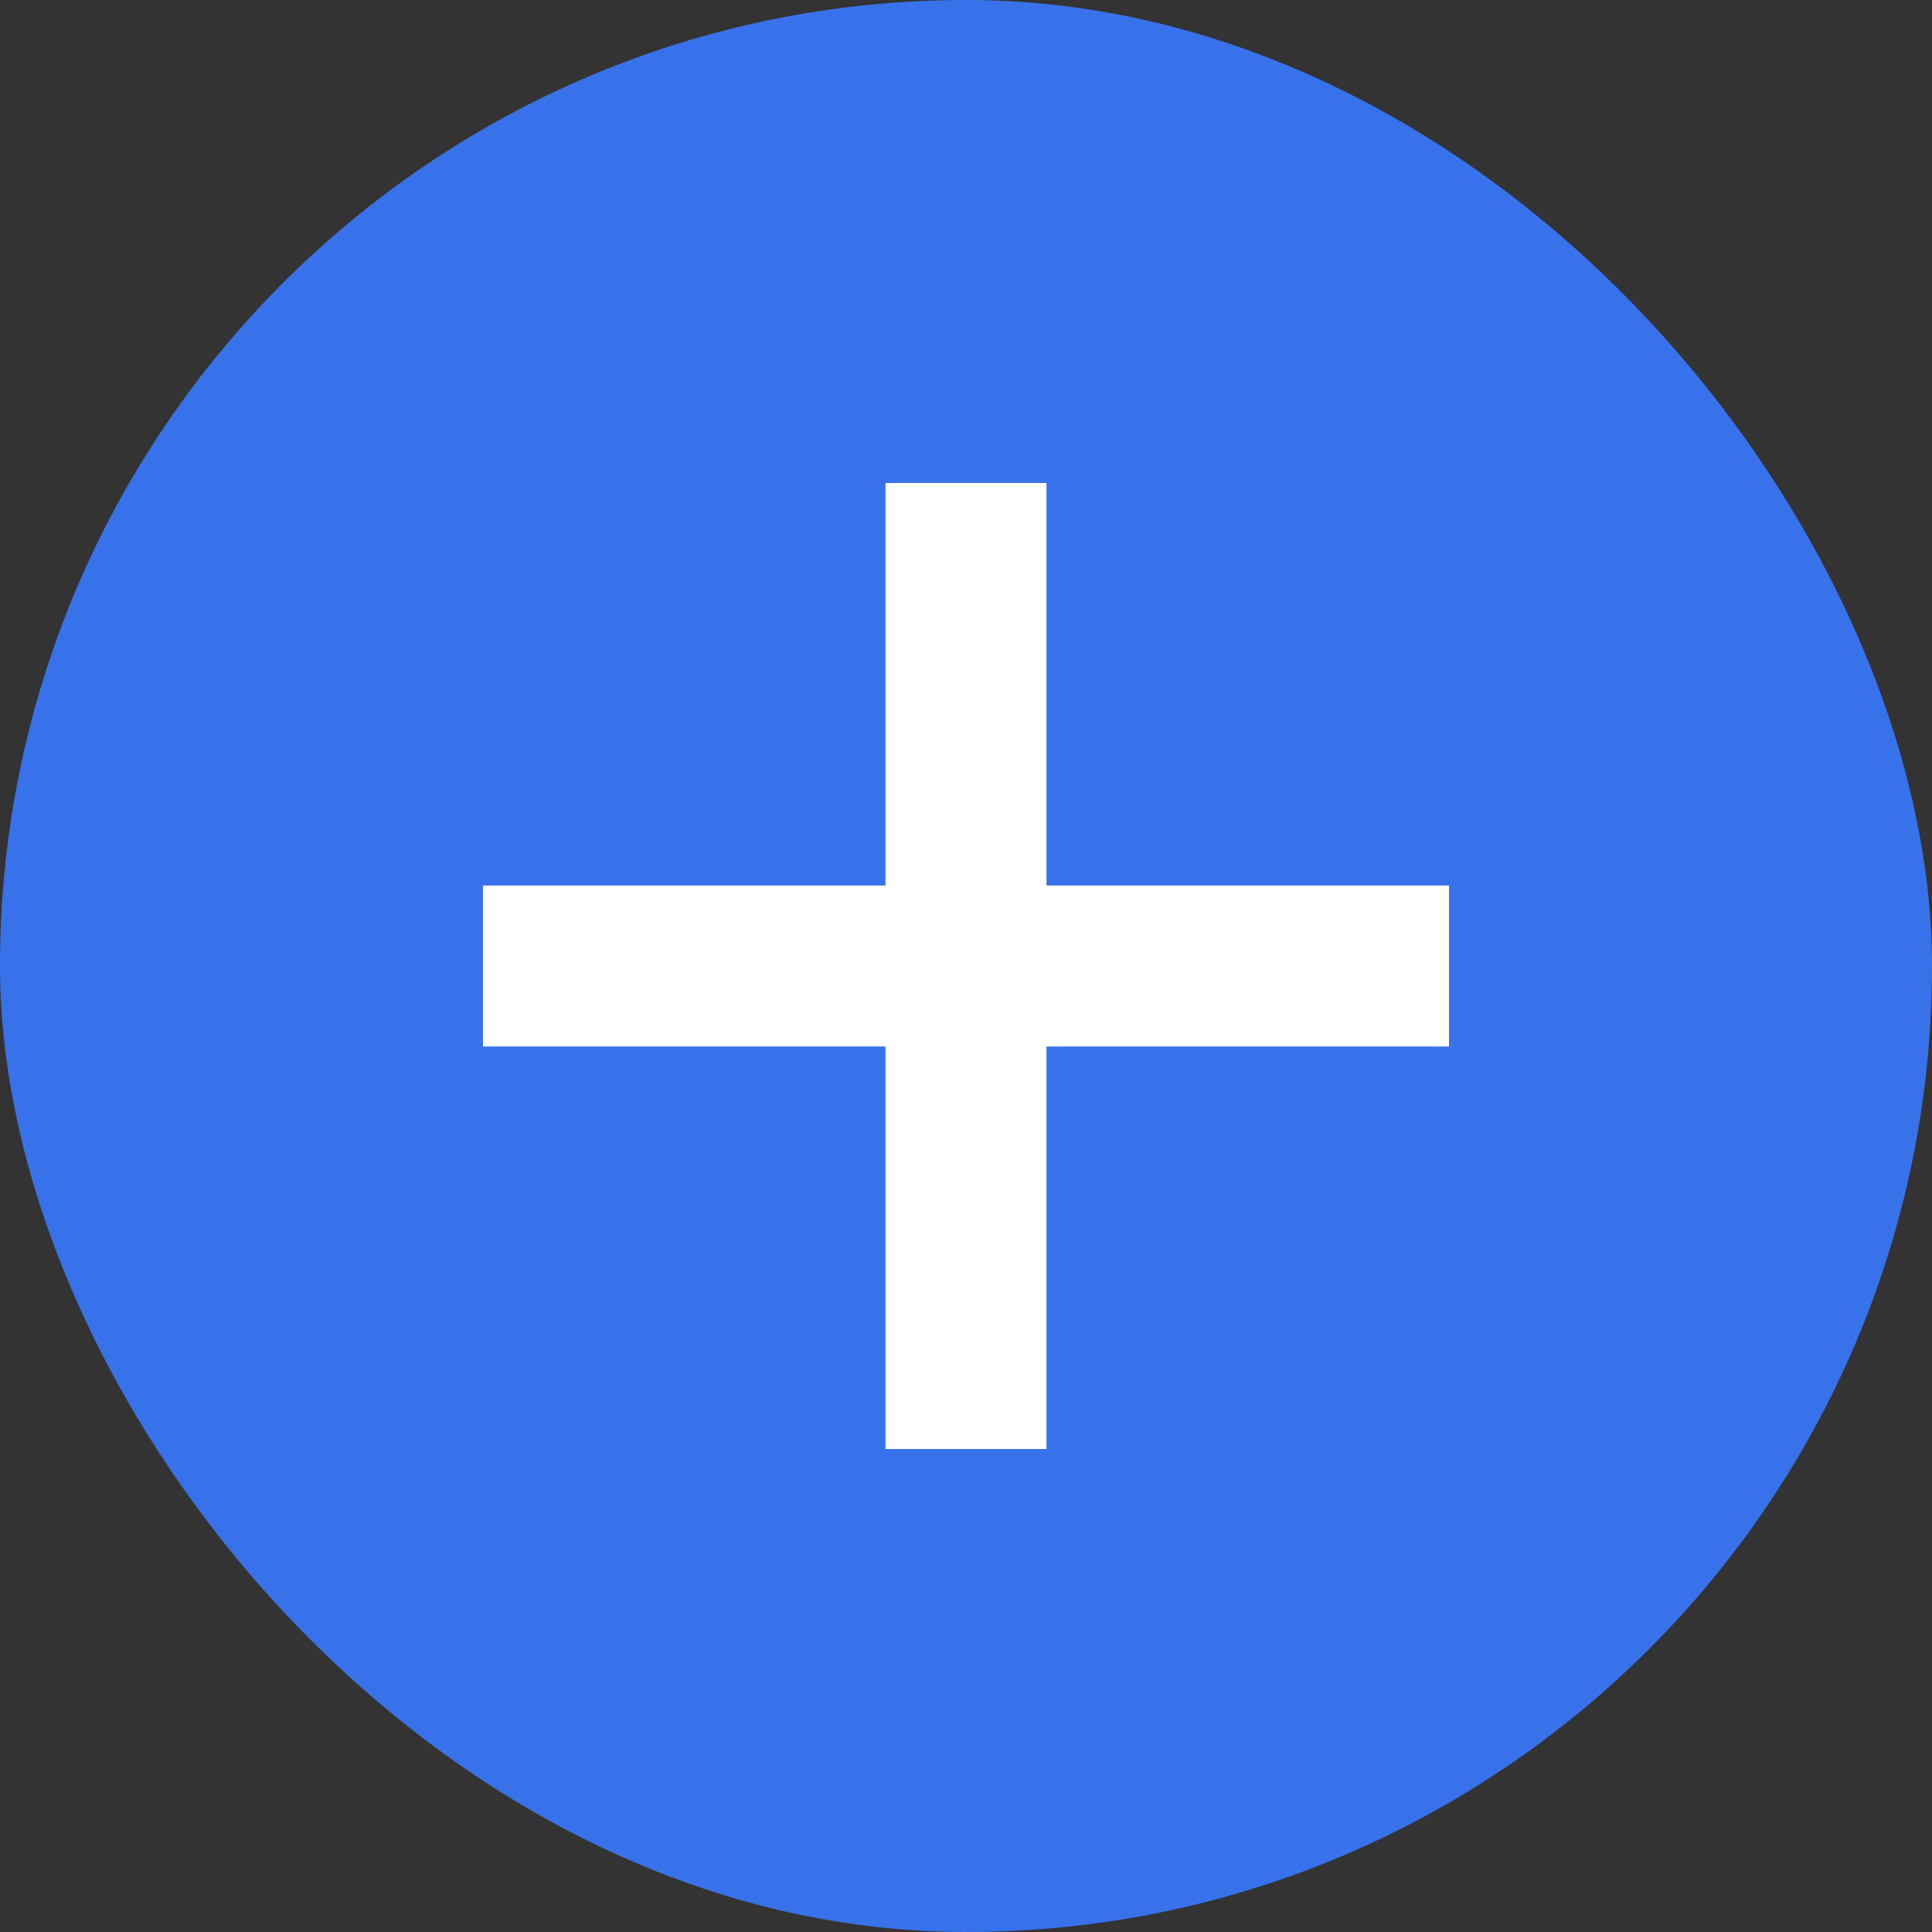
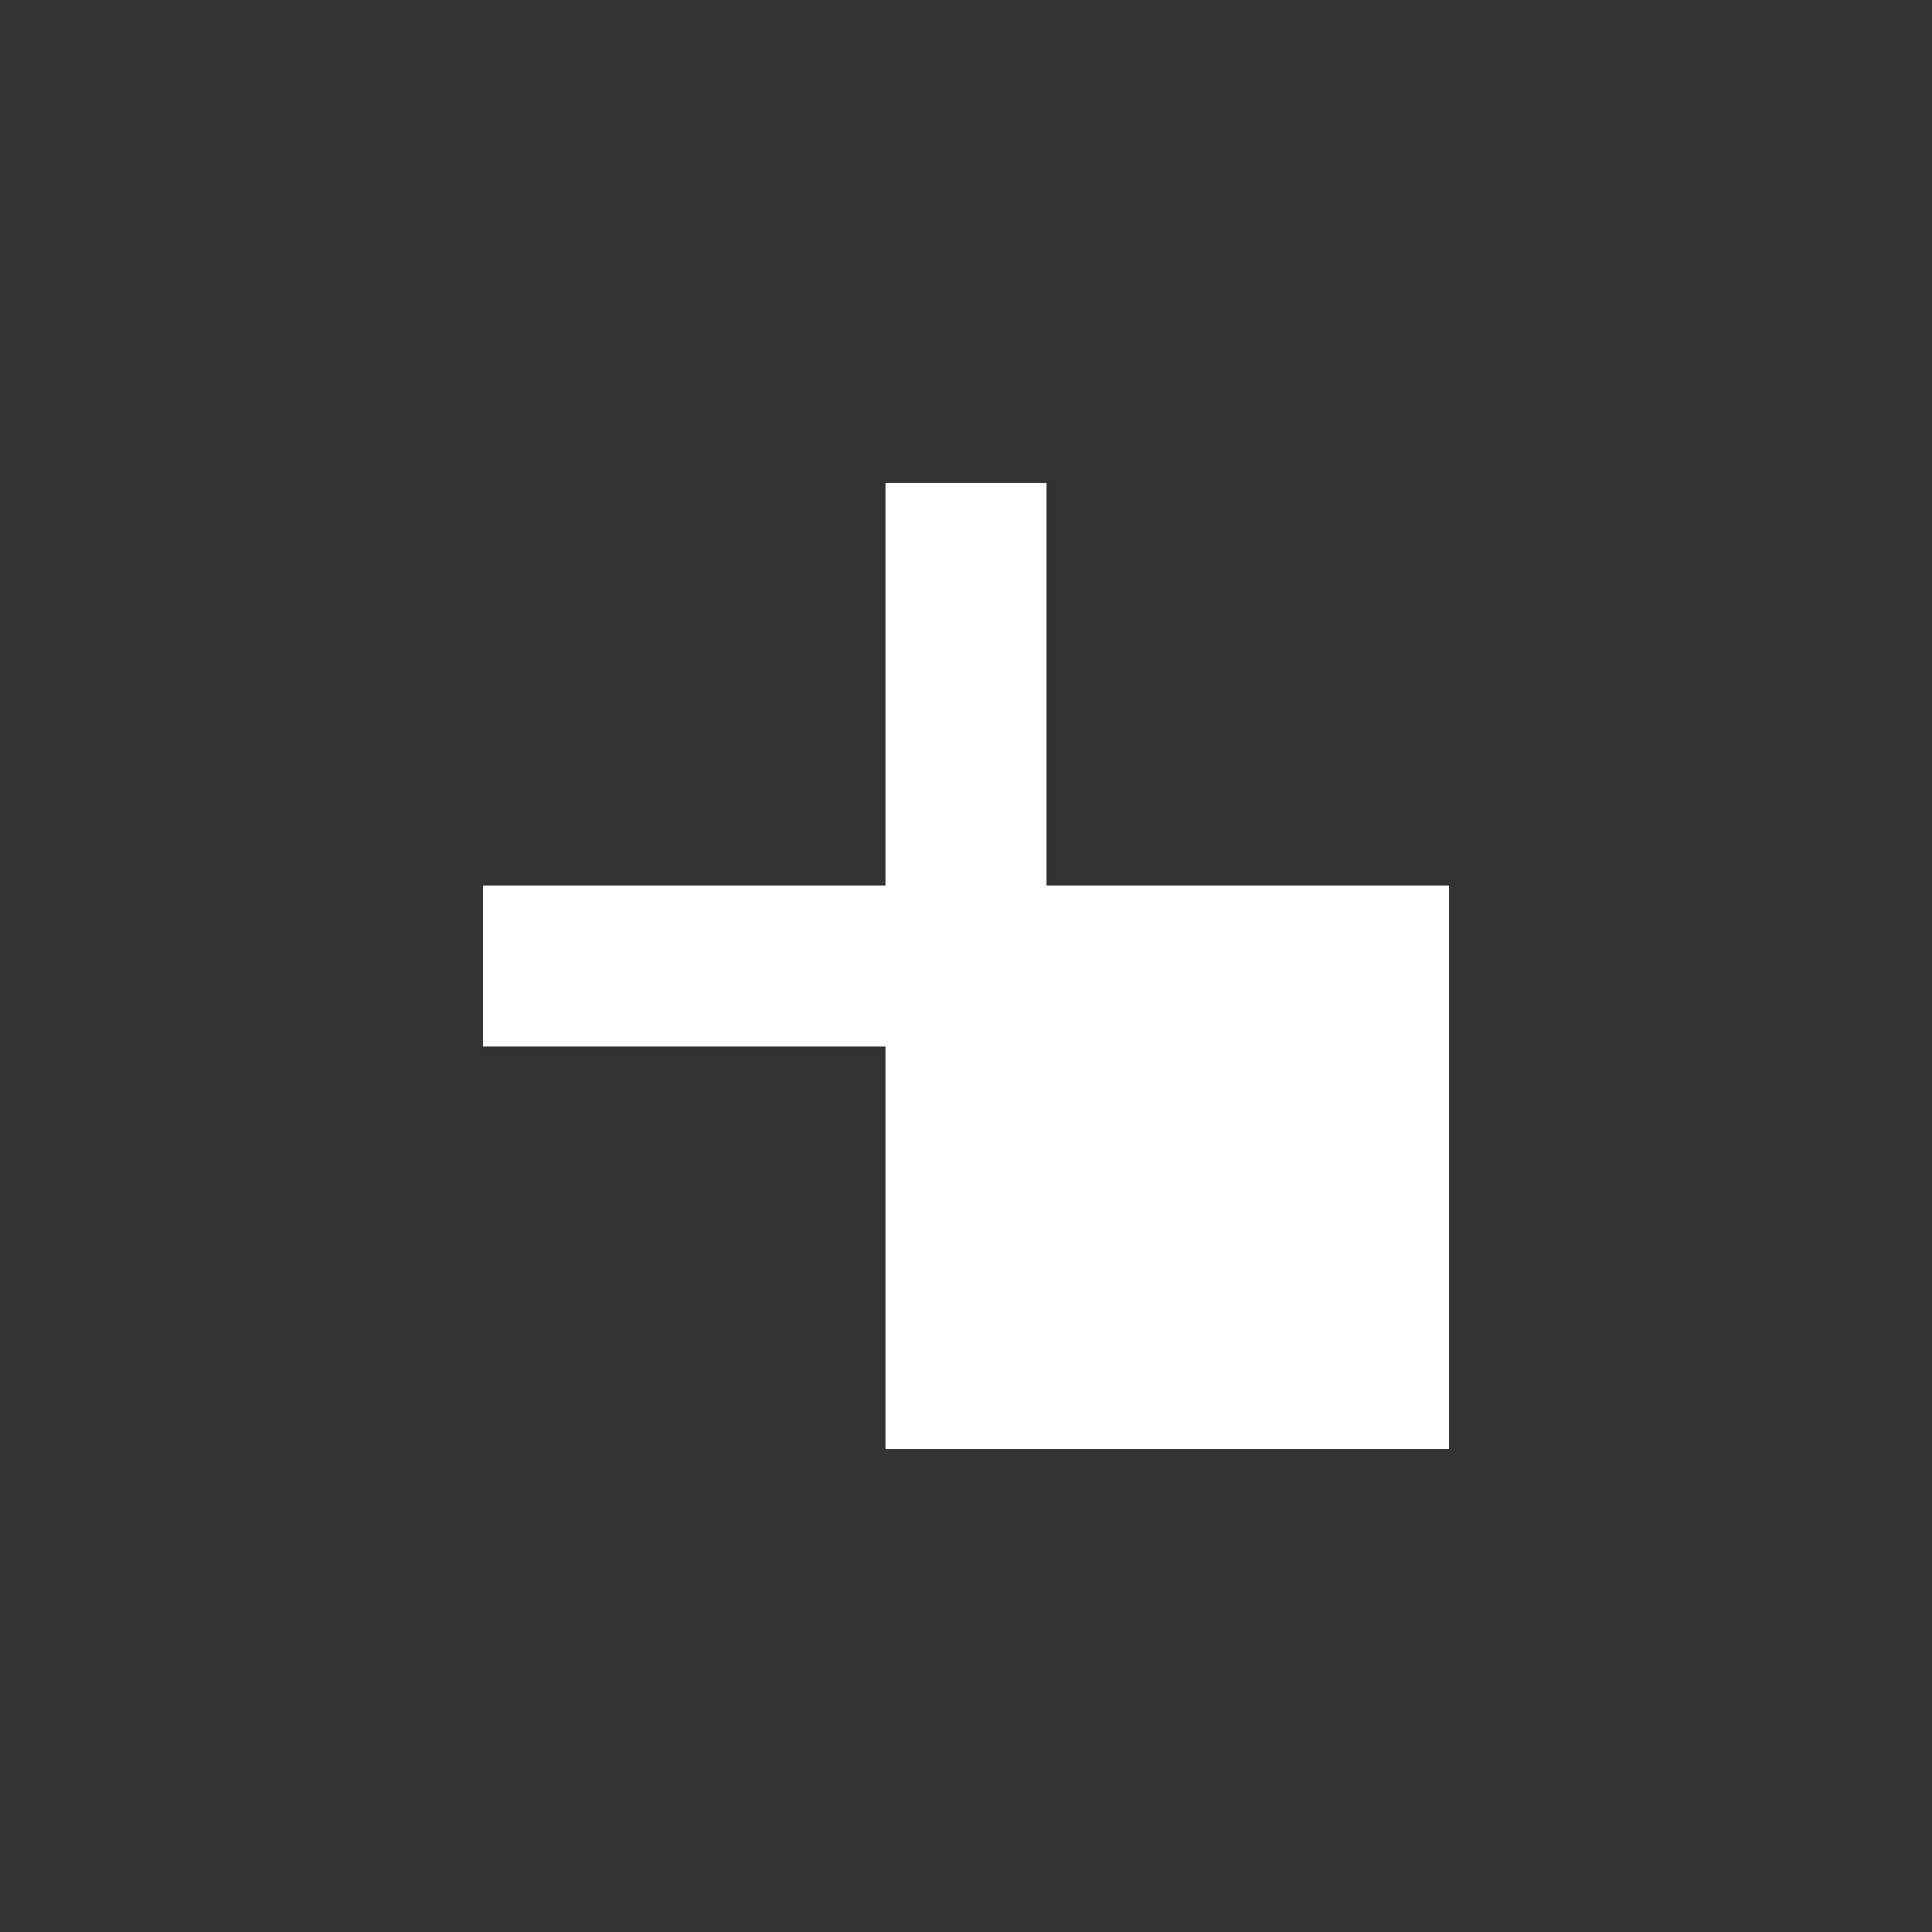
<svg xmlns="http://www.w3.org/2000/svg" width="24" height="24" viewBox="0 0 24 24" fill="none">
  <rect x="0" y="0" width="24" height="24" fill="#333333" stroke="none" />
-   <rect width="24" height="24" rx="12" fill="#3872EB" />
-   <path fill-rule="evenodd" clip-rule="evenodd" d="M13 11H18V13H13V18H11V13H6V11H11V6H13V11Z" fill="white" />
+   <path fill-rule="evenodd" clip-rule="evenodd" d="M13 11H18V13V18H11V13H6V11H11V6H13V11Z" fill="white" />
</svg>